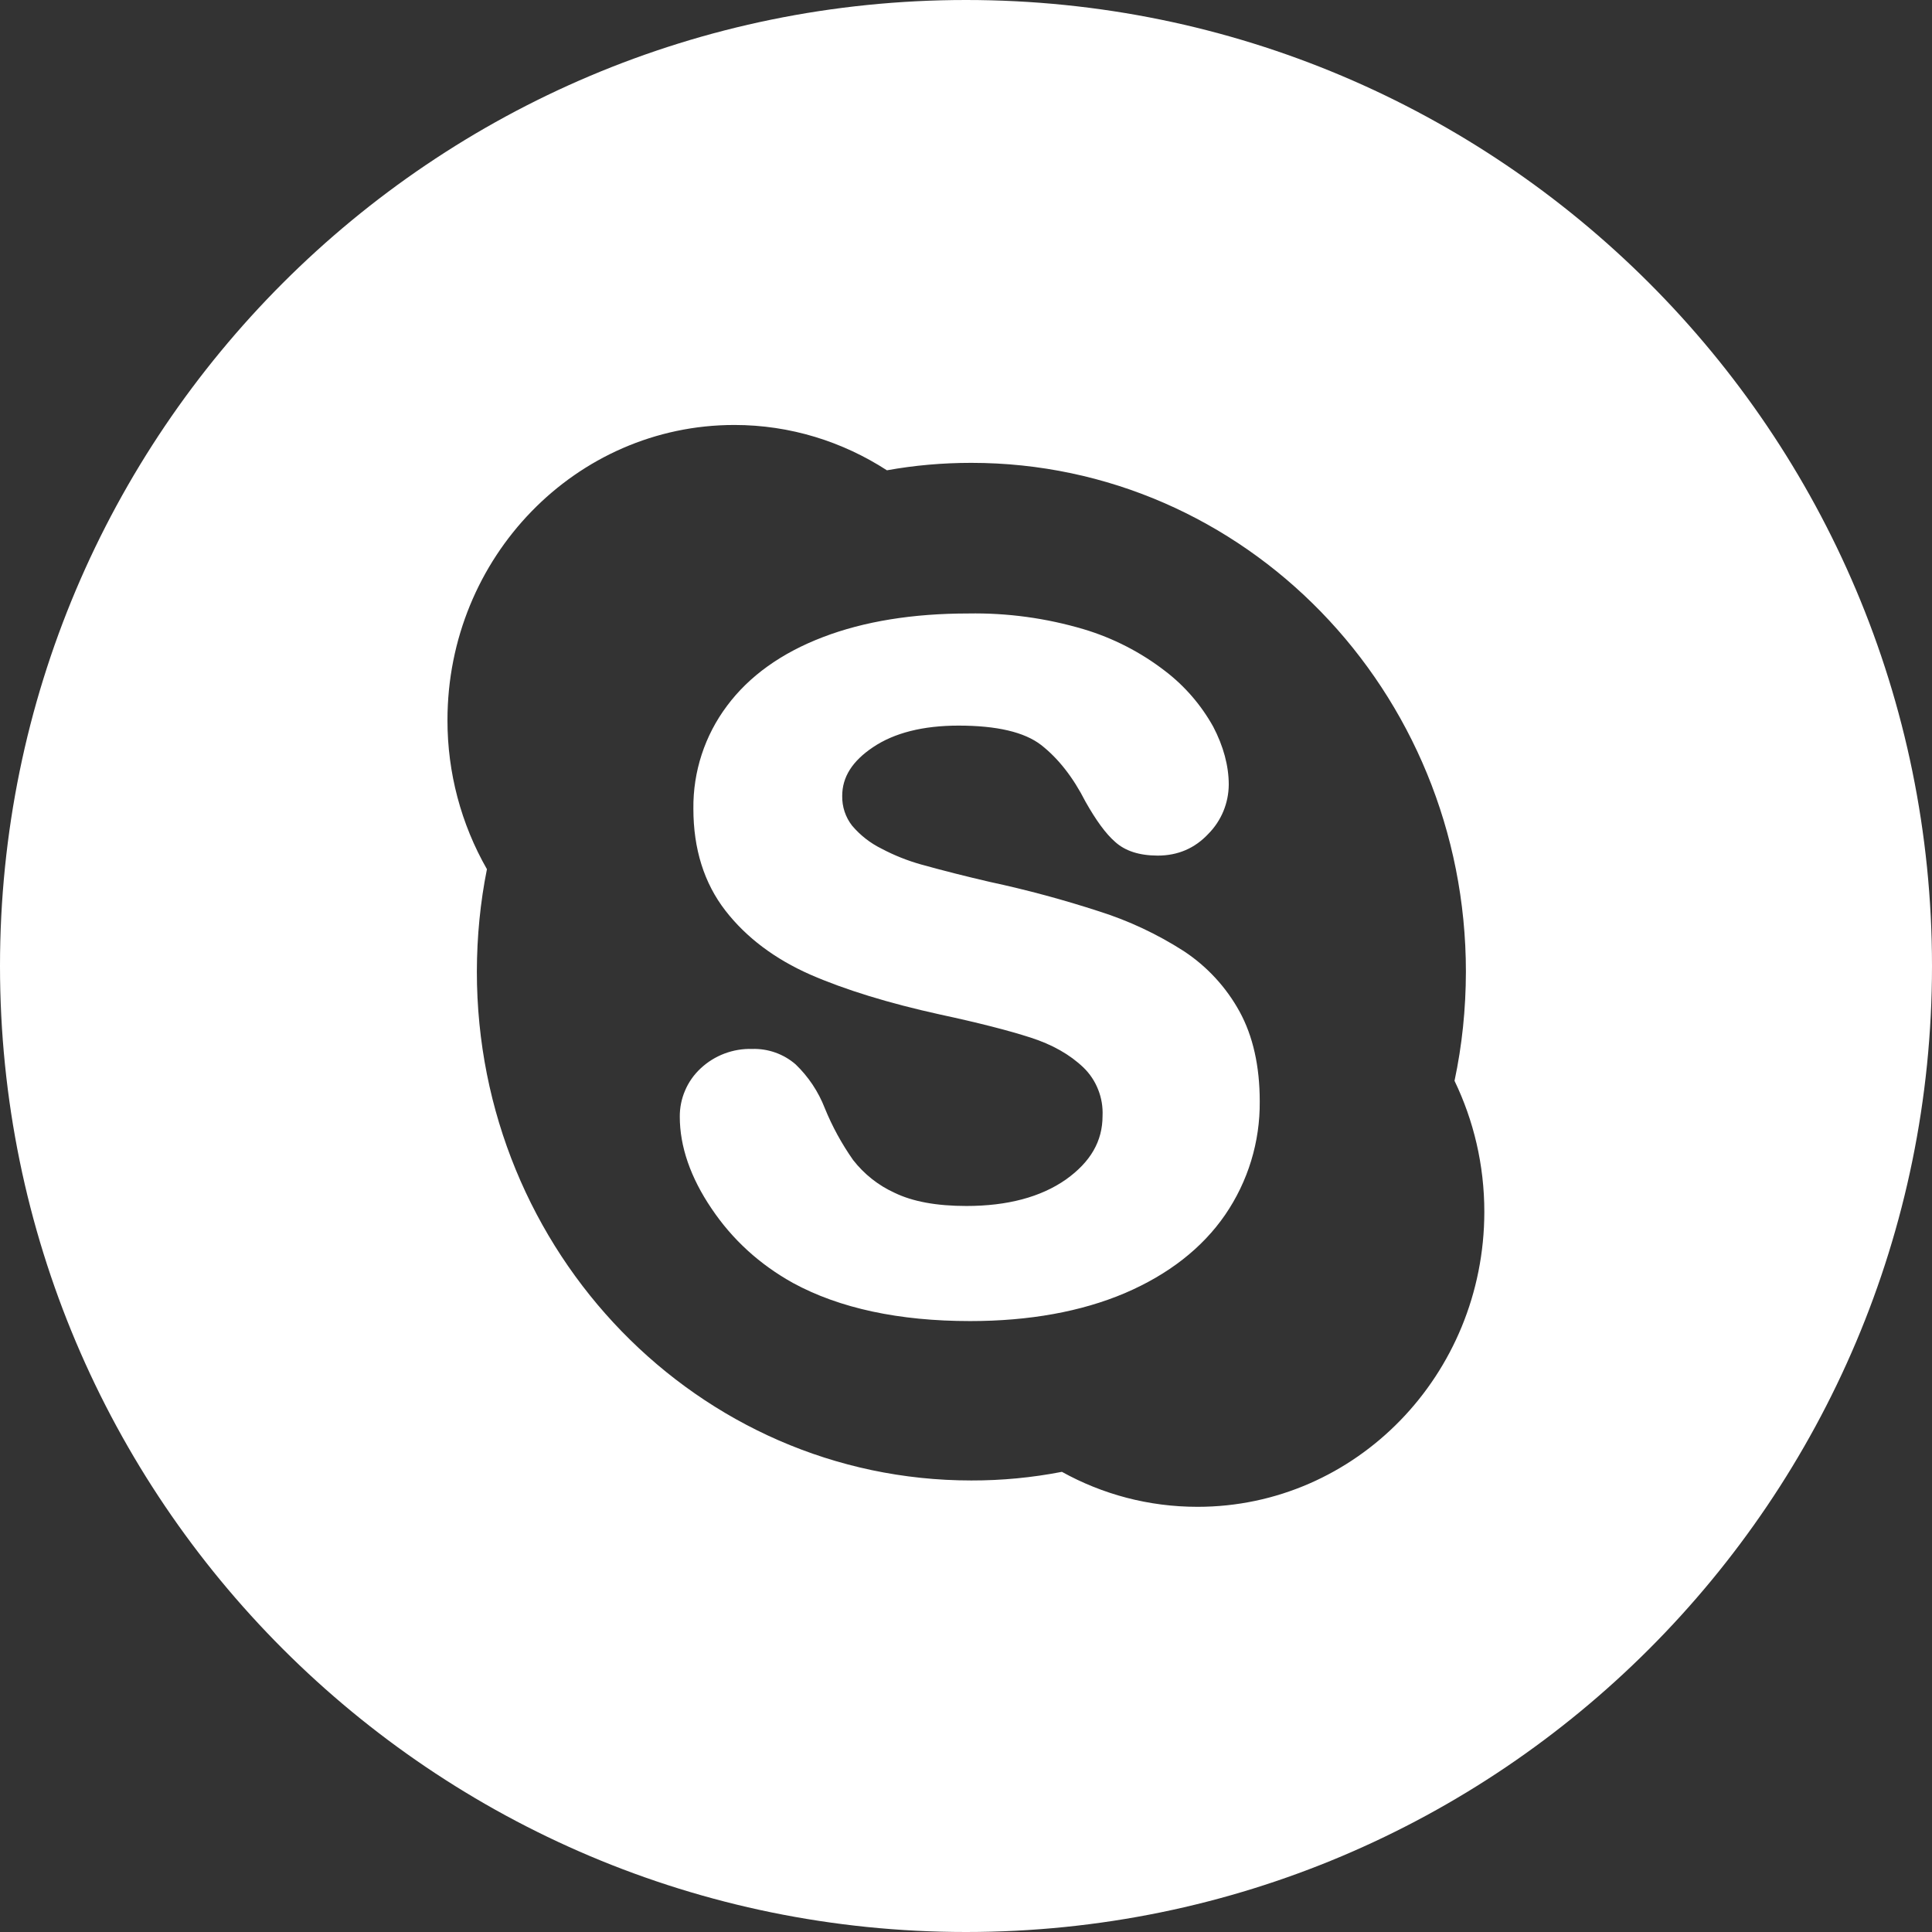
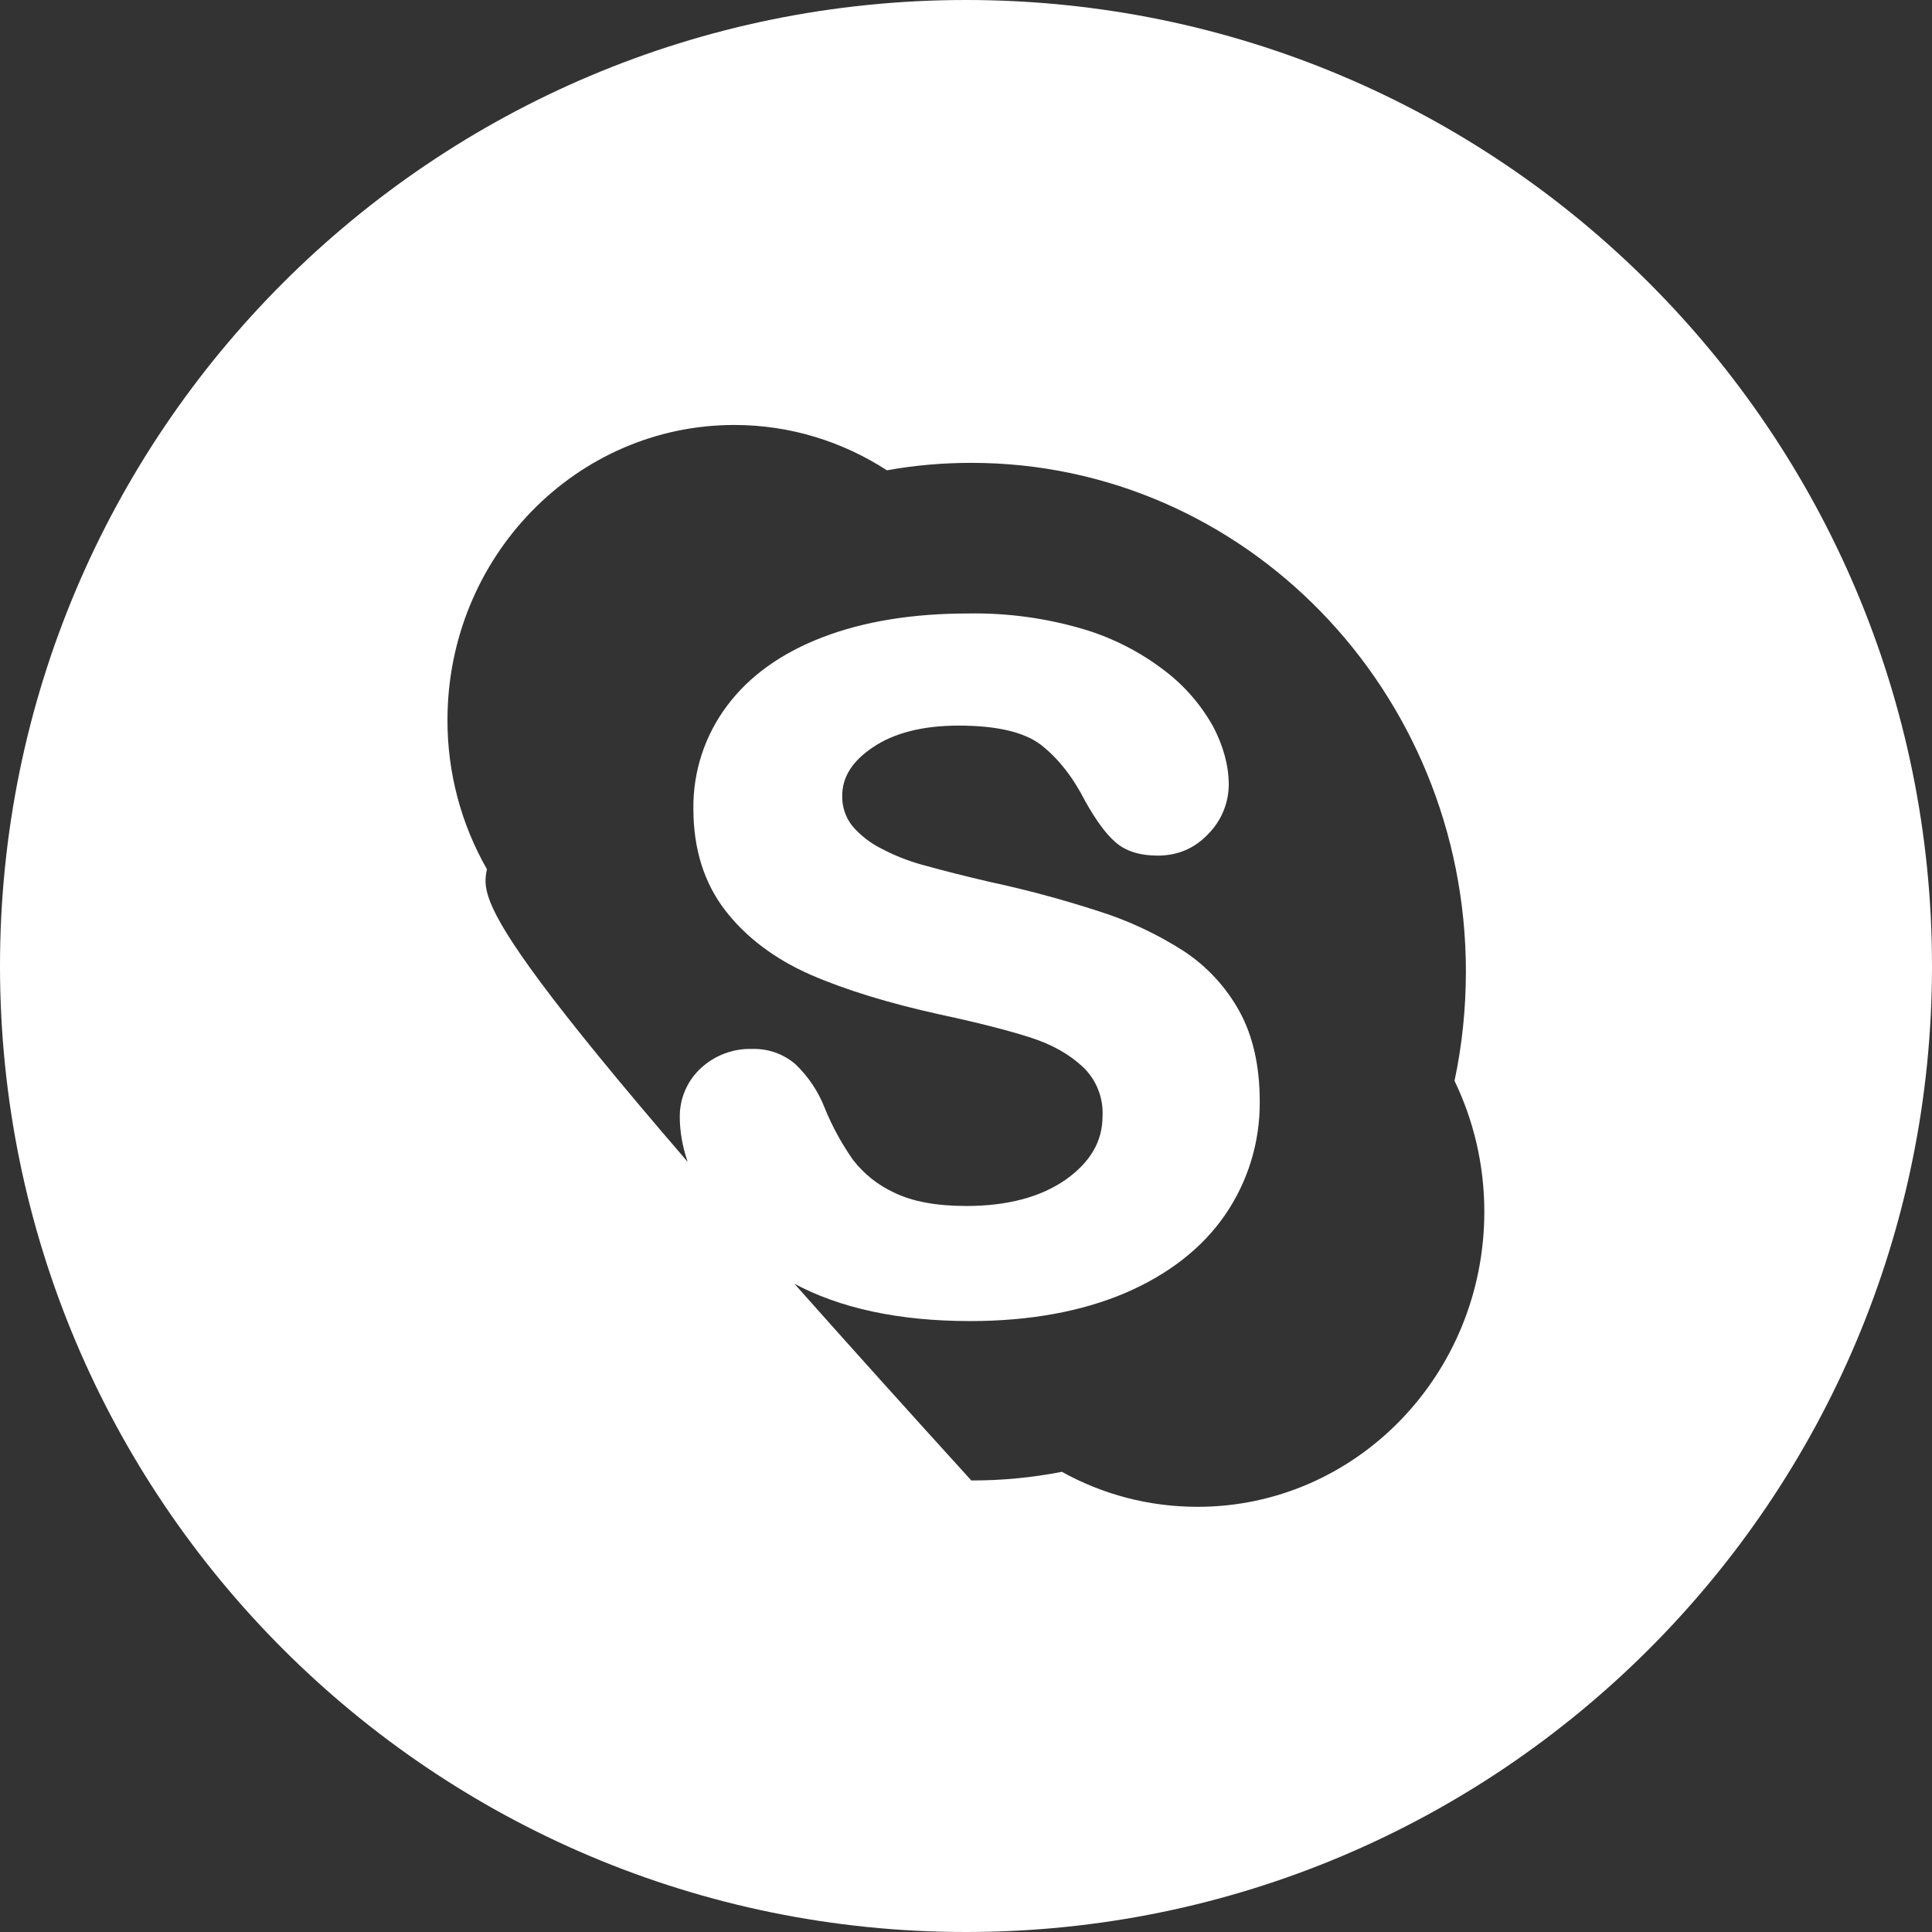
<svg xmlns="http://www.w3.org/2000/svg" width="28" height="28" viewBox="0 0 28 28" fill="none">
  <rect x="0" y="0" width="28" height="28" fill="#333333" stroke="none" />
-   <path d="M17.156 13.784C16.774 13.539 16.362 13.345 15.929 13.208C15.409 13.039 14.88 12.896 14.344 12.781C14.012 12.704 13.682 12.621 13.354 12.53C13.154 12.474 12.96 12.397 12.777 12.3C12.612 12.219 12.467 12.105 12.349 11.966C12.253 11.843 12.203 11.691 12.206 11.535C12.206 11.261 12.352 11.031 12.651 10.83C12.96 10.621 13.379 10.516 13.892 10.516C14.448 10.516 14.847 10.61 15.089 10.797C15.338 10.992 15.552 11.265 15.731 11.617C15.886 11.891 16.024 12.081 16.16 12.2C16.306 12.333 16.511 12.399 16.777 12.4C17.07 12.4 17.316 12.295 17.513 12.084C17.701 11.894 17.806 11.639 17.808 11.372C17.808 11.098 17.73 10.813 17.583 10.532C17.409 10.219 17.172 9.944 16.887 9.726C16.534 9.453 16.133 9.247 15.705 9.119C15.162 8.958 14.598 8.881 14.032 8.891C13.23 8.891 12.523 9.005 11.928 9.233C11.325 9.463 10.857 9.799 10.537 10.229C10.214 10.659 10.043 11.183 10.049 11.721C10.049 12.304 10.205 12.8 10.513 13.197C10.815 13.587 11.231 13.899 11.744 14.125C12.249 14.345 12.876 14.538 13.624 14.703C14.169 14.82 14.613 14.933 14.938 15.038C15.251 15.139 15.506 15.283 15.703 15.472C15.796 15.562 15.869 15.672 15.916 15.793C15.964 15.914 15.985 16.043 15.979 16.173C15.979 16.54 15.805 16.839 15.45 17.093C15.084 17.35 14.598 17.478 14.006 17.478C13.573 17.478 13.226 17.414 12.965 17.287C12.729 17.18 12.523 17.016 12.364 16.812C12.199 16.577 12.061 16.325 11.953 16.059C11.86 15.82 11.716 15.604 11.531 15.426C11.357 15.275 11.132 15.195 10.901 15.202C10.623 15.194 10.354 15.296 10.152 15.486C10.056 15.576 9.98 15.684 9.929 15.804C9.877 15.924 9.851 16.054 9.852 16.185C9.852 16.615 10.007 17.065 10.312 17.515C10.615 17.966 11.009 18.325 11.493 18.594C12.167 18.961 13.03 19.146 14.06 19.146C14.917 19.146 15.67 19.009 16.3 18.742C16.934 18.471 17.424 18.088 17.755 17.607C18.088 17.122 18.263 16.547 18.257 15.96C18.257 15.453 18.159 15.015 17.965 14.661C17.771 14.307 17.493 14.006 17.156 13.784ZM14 0C6.268 0 0 6.268 0 14C0 21.732 6.268 28 14 28C21.732 28 28 21.732 28 14C28 6.268 21.732 0 14 0ZM17.356 21.838C16.645 21.838 15.976 21.656 15.39 21.331C14.957 21.415 14.518 21.457 14.077 21.456C10.121 21.456 6.911 18.152 6.911 14.082C6.912 13.571 6.961 13.076 7.057 12.597C6.681 11.94 6.484 11.195 6.485 10.437C6.485 8.076 8.346 6.159 10.643 6.159C11.455 6.159 12.212 6.401 12.854 6.816C13.252 6.744 13.66 6.708 14.077 6.708C18.037 6.708 21.245 10.01 21.245 14.083C21.244 14.626 21.189 15.153 21.08 15.664C21.356 16.237 21.512 16.88 21.512 17.564C21.51 19.924 19.651 21.838 17.356 21.838Z" fill="white" />
+   <path d="M17.156 13.784C16.774 13.539 16.362 13.345 15.929 13.208C15.409 13.039 14.88 12.896 14.344 12.781C14.012 12.704 13.682 12.621 13.354 12.53C13.154 12.474 12.96 12.397 12.777 12.3C12.612 12.219 12.467 12.105 12.349 11.966C12.253 11.843 12.203 11.691 12.206 11.535C12.206 11.261 12.352 11.031 12.651 10.83C12.96 10.621 13.379 10.516 13.892 10.516C14.448 10.516 14.847 10.61 15.089 10.797C15.338 10.992 15.552 11.265 15.731 11.617C15.886 11.891 16.024 12.081 16.16 12.2C16.306 12.333 16.511 12.399 16.777 12.4C17.07 12.4 17.316 12.295 17.513 12.084C17.701 11.894 17.806 11.639 17.808 11.372C17.808 11.098 17.73 10.813 17.583 10.532C17.409 10.219 17.172 9.944 16.887 9.726C16.534 9.453 16.133 9.247 15.705 9.119C15.162 8.958 14.598 8.881 14.032 8.891C13.23 8.891 12.523 9.005 11.928 9.233C11.325 9.463 10.857 9.799 10.537 10.229C10.214 10.659 10.043 11.183 10.049 11.721C10.049 12.304 10.205 12.8 10.513 13.197C10.815 13.587 11.231 13.899 11.744 14.125C12.249 14.345 12.876 14.538 13.624 14.703C14.169 14.82 14.613 14.933 14.938 15.038C15.251 15.139 15.506 15.283 15.703 15.472C15.796 15.562 15.869 15.672 15.916 15.793C15.964 15.914 15.985 16.043 15.979 16.173C15.979 16.54 15.805 16.839 15.45 17.093C15.084 17.35 14.598 17.478 14.006 17.478C13.573 17.478 13.226 17.414 12.965 17.287C12.729 17.18 12.523 17.016 12.364 16.812C12.199 16.577 12.061 16.325 11.953 16.059C11.86 15.82 11.716 15.604 11.531 15.426C11.357 15.275 11.132 15.195 10.901 15.202C10.623 15.194 10.354 15.296 10.152 15.486C10.056 15.576 9.98 15.684 9.929 15.804C9.877 15.924 9.851 16.054 9.852 16.185C9.852 16.615 10.007 17.065 10.312 17.515C10.615 17.966 11.009 18.325 11.493 18.594C12.167 18.961 13.03 19.146 14.06 19.146C14.917 19.146 15.67 19.009 16.3 18.742C16.934 18.471 17.424 18.088 17.755 17.607C18.088 17.122 18.263 16.547 18.257 15.96C18.257 15.453 18.159 15.015 17.965 14.661C17.771 14.307 17.493 14.006 17.156 13.784ZM14 0C6.268 0 0 6.268 0 14C0 21.732 6.268 28 14 28C21.732 28 28 21.732 28 14C28 6.268 21.732 0 14 0ZM17.356 21.838C16.645 21.838 15.976 21.656 15.39 21.331C14.957 21.415 14.518 21.457 14.077 21.456C6.912 13.571 6.961 13.076 7.057 12.597C6.681 11.94 6.484 11.195 6.485 10.437C6.485 8.076 8.346 6.159 10.643 6.159C11.455 6.159 12.212 6.401 12.854 6.816C13.252 6.744 13.66 6.708 14.077 6.708C18.037 6.708 21.245 10.01 21.245 14.083C21.244 14.626 21.189 15.153 21.08 15.664C21.356 16.237 21.512 16.88 21.512 17.564C21.51 19.924 19.651 21.838 17.356 21.838Z" fill="white" />
</svg>